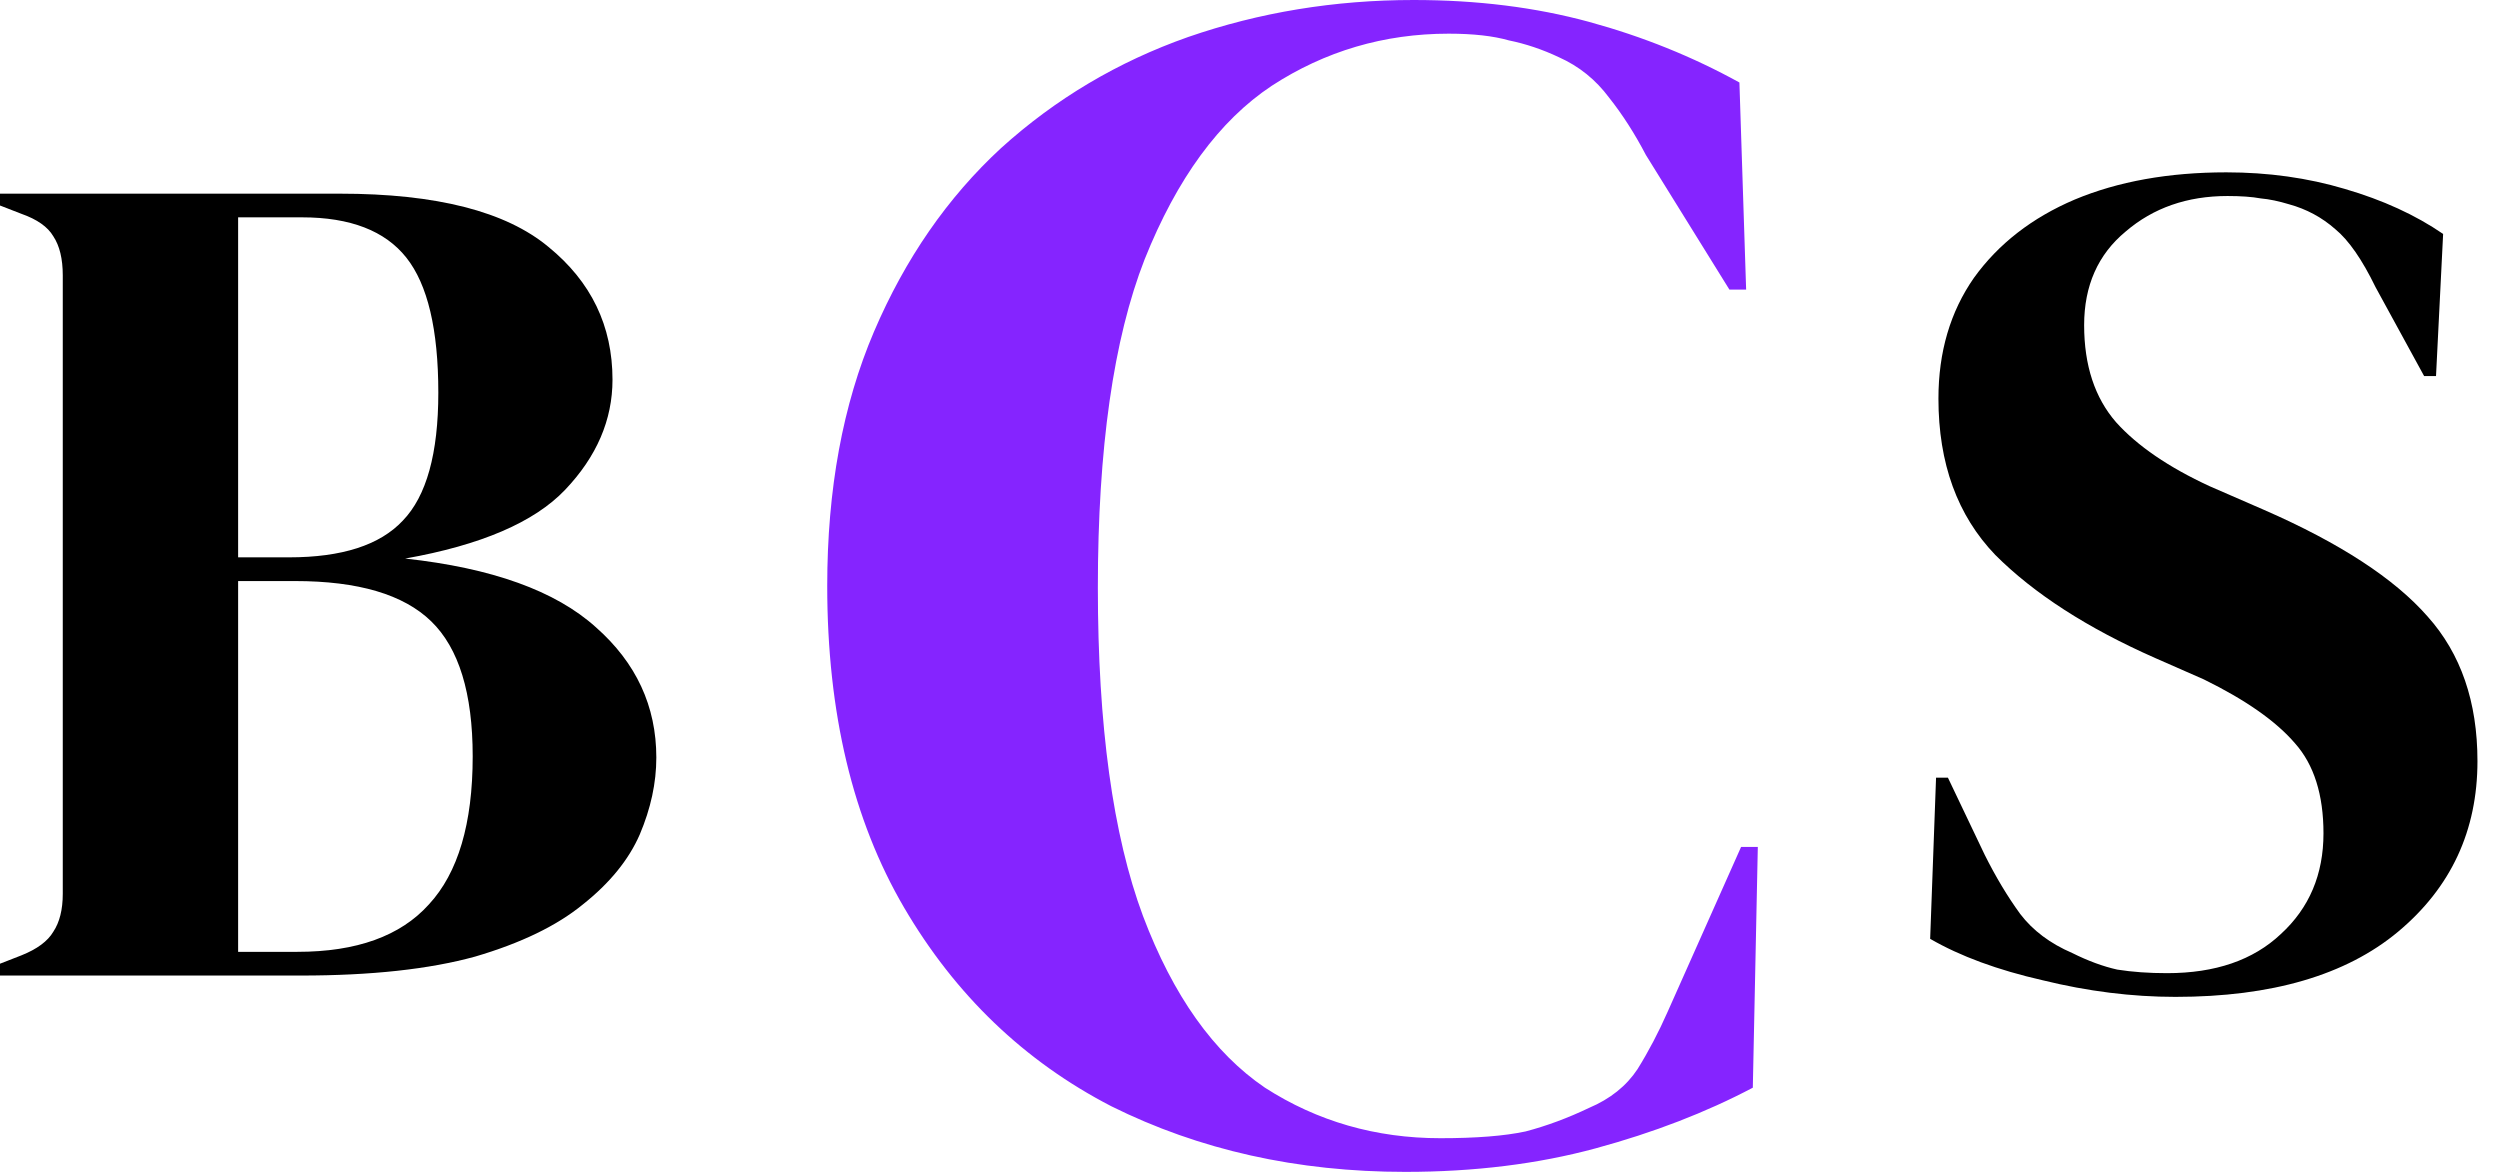
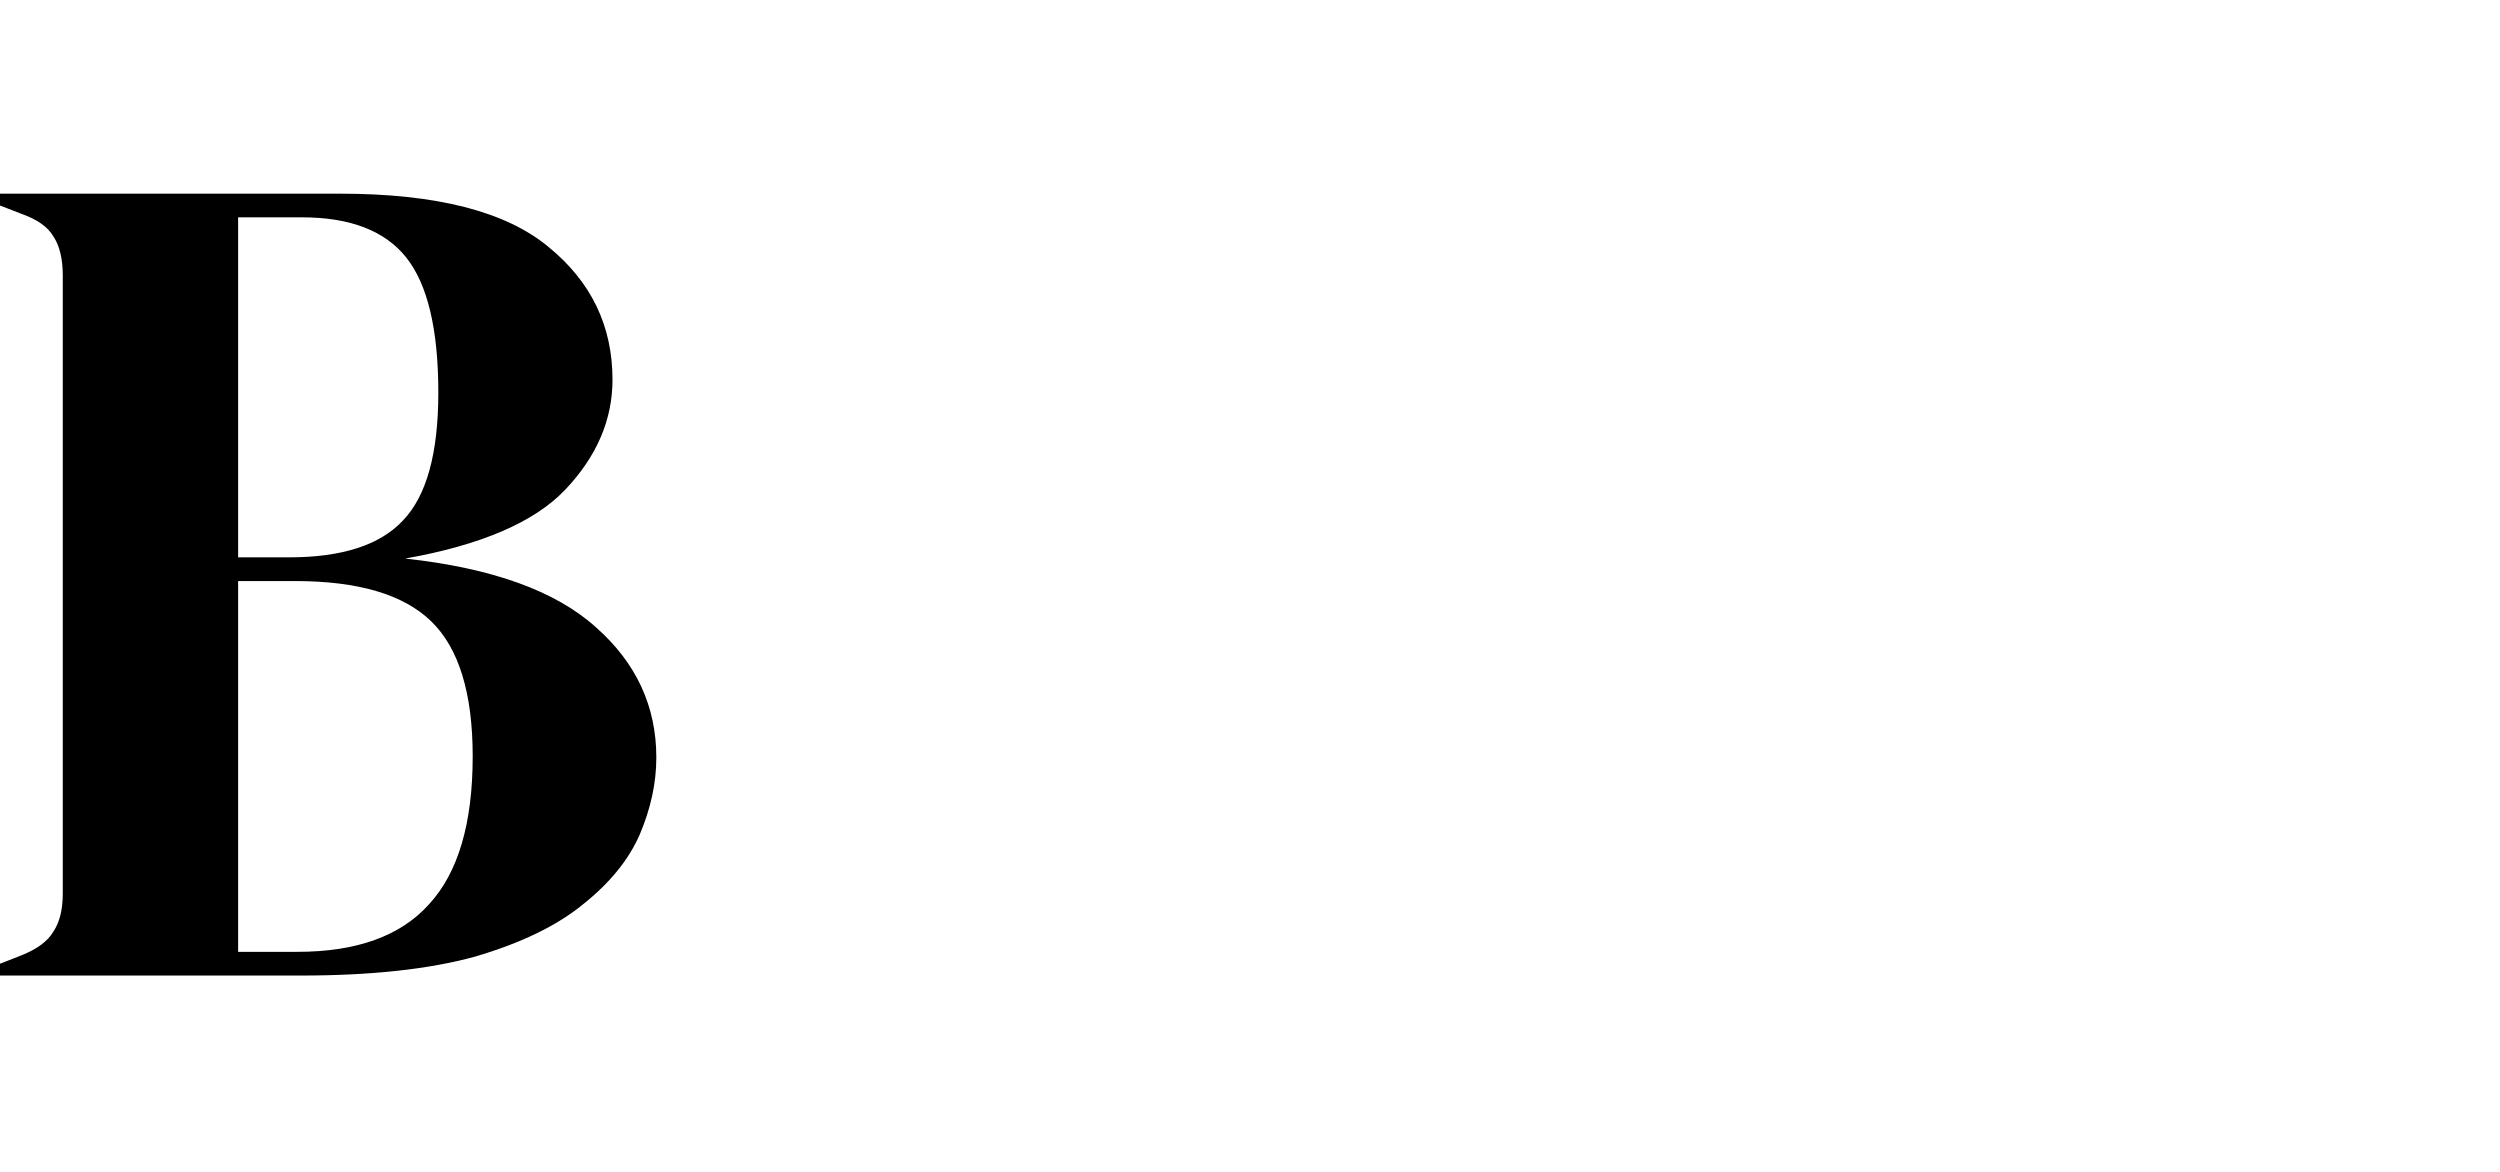
<svg xmlns="http://www.w3.org/2000/svg" width="64" height="30" viewBox="0 0 64 30" fill="none">
  <g id="Best Collagen Supplements">
-     <path id="Vector" d="M55.69 25.52C54.578 25.52 53.445 25.378 52.293 25.095C51.14 24.832 50.18 24.479 49.412 24.034L49.563 19.909H49.867L50.807 21.88C51.09 22.447 51.393 22.952 51.717 23.397C52.04 23.821 52.485 24.155 53.051 24.398C53.456 24.6 53.84 24.741 54.203 24.822C54.588 24.883 55.012 24.913 55.477 24.913C56.711 24.913 57.681 24.58 58.389 23.912C59.117 23.245 59.481 22.386 59.481 21.334C59.481 20.344 59.238 19.576 58.753 19.03C58.267 18.463 57.489 17.918 56.417 17.392L55.174 16.846C53.435 16.078 52.071 15.198 51.08 14.207C50.109 13.197 49.624 11.862 49.624 10.204C49.624 9.011 49.927 7.98 50.534 7.111C51.161 6.241 52.02 5.574 53.112 5.109C54.224 4.644 55.518 4.412 56.994 4.412C58.065 4.412 59.076 4.553 60.026 4.836C60.997 5.119 61.836 5.503 62.544 5.989L62.362 9.628H62.058L60.815 7.353C60.471 6.646 60.128 6.15 59.784 5.867C59.44 5.564 59.046 5.352 58.601 5.23C58.338 5.15 58.096 5.099 57.873 5.079C57.651 5.038 57.368 5.018 57.024 5.018C55.993 5.018 55.123 5.321 54.416 5.928C53.708 6.514 53.354 7.313 53.354 8.324C53.354 9.355 53.627 10.184 54.173 10.811C54.719 11.417 55.518 11.963 56.569 12.448L57.964 13.055C59.905 13.904 61.3 14.814 62.149 15.785C62.999 16.735 63.423 17.968 63.423 19.485C63.423 21.264 62.746 22.72 61.391 23.852C60.057 24.964 58.156 25.52 55.69 25.52Z" fill="black" />
-     <path id="Vector_2" d="M35.975 30C33.209 30 30.7 29.44 28.448 28.319C26.224 27.169 24.456 25.474 23.144 23.233C21.832 20.991 21.177 18.247 21.177 15C21.177 12.529 21.576 10.359 22.374 8.491C23.172 6.624 24.256 5.057 25.625 3.793C27.022 2.529 28.619 1.58 30.415 0.948C32.24 0.316 34.165 0 36.189 0C37.814 0 39.311 0.187 40.68 0.56C42.049 0.934 43.332 1.451 44.529 2.112L44.701 7.414H44.273L42.134 3.966C41.849 3.42 41.535 2.931 41.193 2.5C40.851 2.04 40.423 1.695 39.91 1.466C39.483 1.264 39.055 1.121 38.627 1.034C38.228 0.92 37.715 0.862 37.087 0.862C35.434 0.862 33.922 1.307 32.554 2.198C31.213 3.089 30.13 4.569 29.303 6.638C28.505 8.678 28.105 11.48 28.105 15.043C28.105 18.578 28.49 21.379 29.26 23.448C30.03 25.488 31.071 26.954 32.383 27.845C33.723 28.707 35.22 29.138 36.873 29.138C37.786 29.138 38.513 29.081 39.055 28.965C39.597 28.822 40.138 28.621 40.68 28.362C41.222 28.132 41.635 27.802 41.92 27.371C42.206 26.911 42.462 26.422 42.69 25.905L44.572 21.681H45L44.872 27.845C43.674 28.477 42.334 28.994 40.851 29.397C39.368 29.799 37.743 30 35.975 30Z" fill="#8524FF" />
    <path id="Vector_3" d="M0 24.974V24.671L0.546 24.458C0.95 24.297 1.223 24.094 1.365 23.852C1.526 23.609 1.607 23.286 1.607 22.881V7.05C1.607 6.626 1.526 6.292 1.365 6.049C1.223 5.807 0.95 5.615 0.546 5.473L0 5.261V4.958H8.704C11.171 4.958 12.95 5.412 14.042 6.322C15.134 7.212 15.68 8.344 15.68 9.719C15.68 10.75 15.275 11.69 14.466 12.54C13.678 13.368 12.313 13.955 10.372 14.299C12.596 14.541 14.224 15.127 15.255 16.058C16.286 16.967 16.802 18.079 16.802 19.394C16.802 20.041 16.66 20.698 16.377 21.365C16.094 22.012 15.609 22.608 14.921 23.154C14.254 23.7 13.334 24.145 12.162 24.489C10.989 24.812 9.503 24.974 7.703 24.974H0ZM6.096 14.268H7.4C8.755 14.268 9.725 13.955 10.312 13.328C10.918 12.701 11.221 11.609 11.221 10.053C11.221 8.435 10.948 7.283 10.402 6.595C9.857 5.908 8.967 5.564 7.734 5.564H6.096V14.268ZM6.096 24.367H7.612C9.129 24.367 10.251 23.963 10.979 23.154C11.727 22.346 12.101 21.082 12.101 19.363C12.101 17.746 11.747 16.593 11.039 15.906C10.332 15.218 9.169 14.875 7.552 14.875H6.096V24.367Z" fill="black" />
  </g>
</svg>